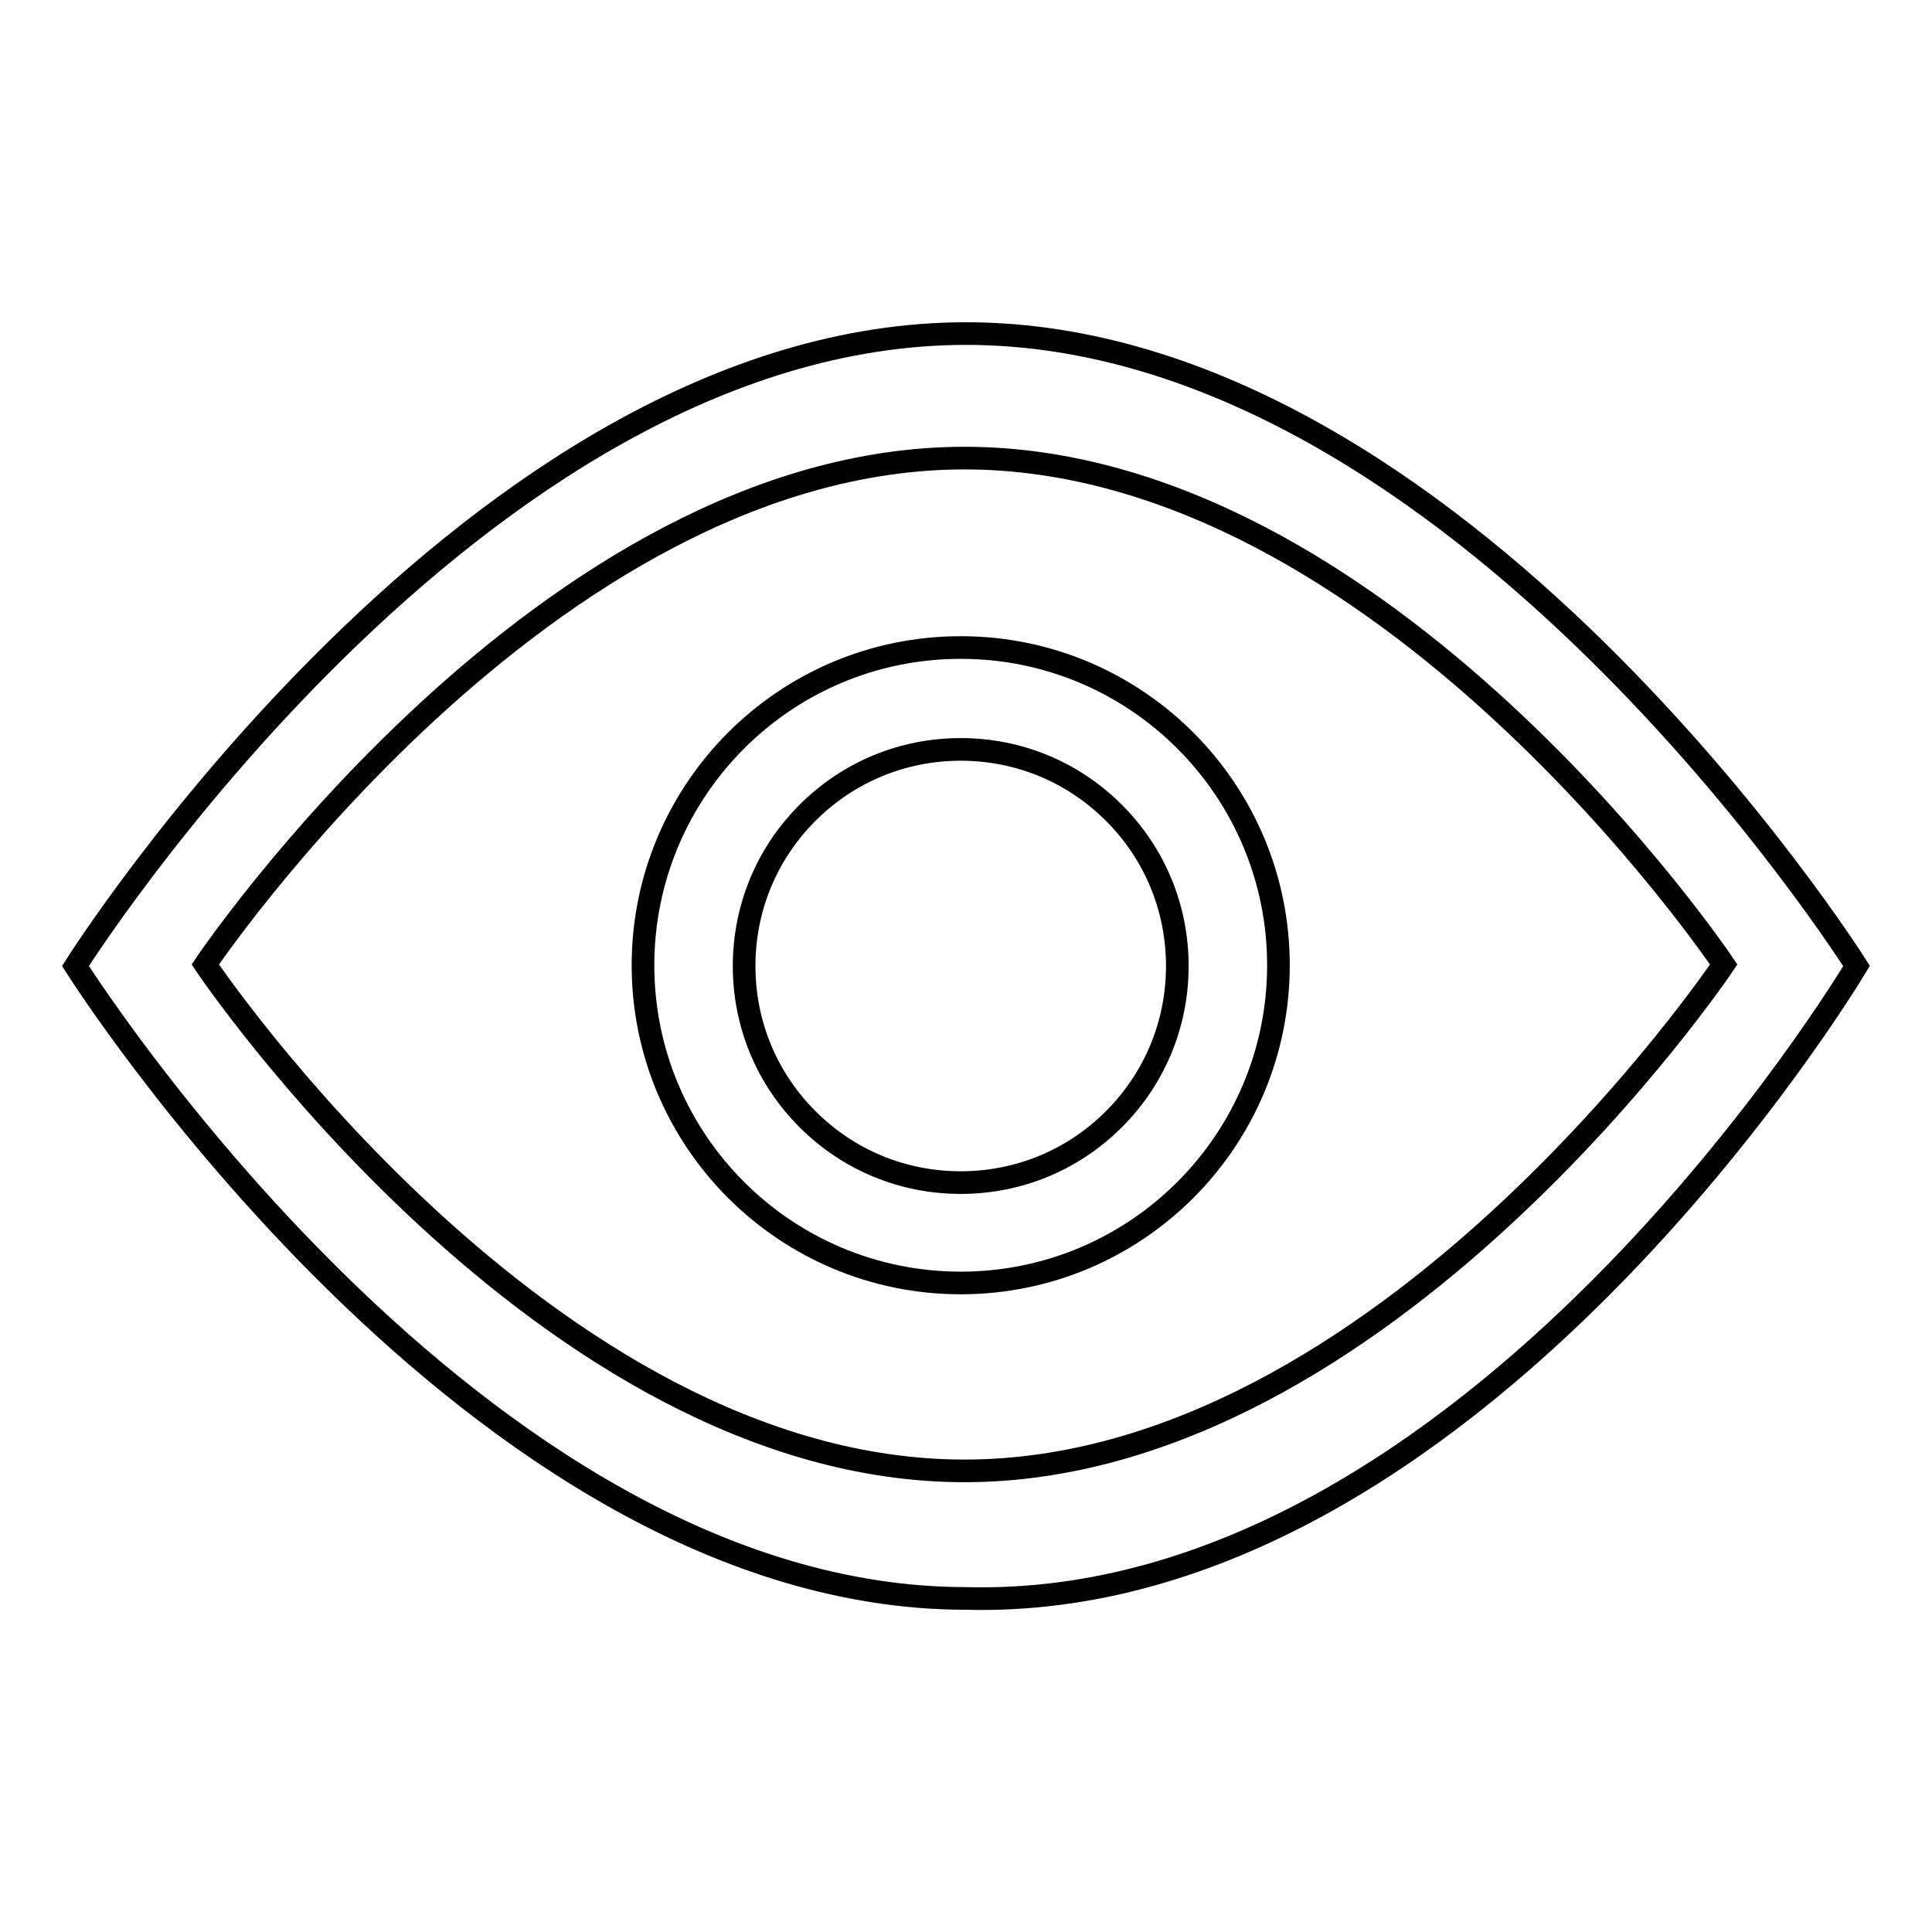
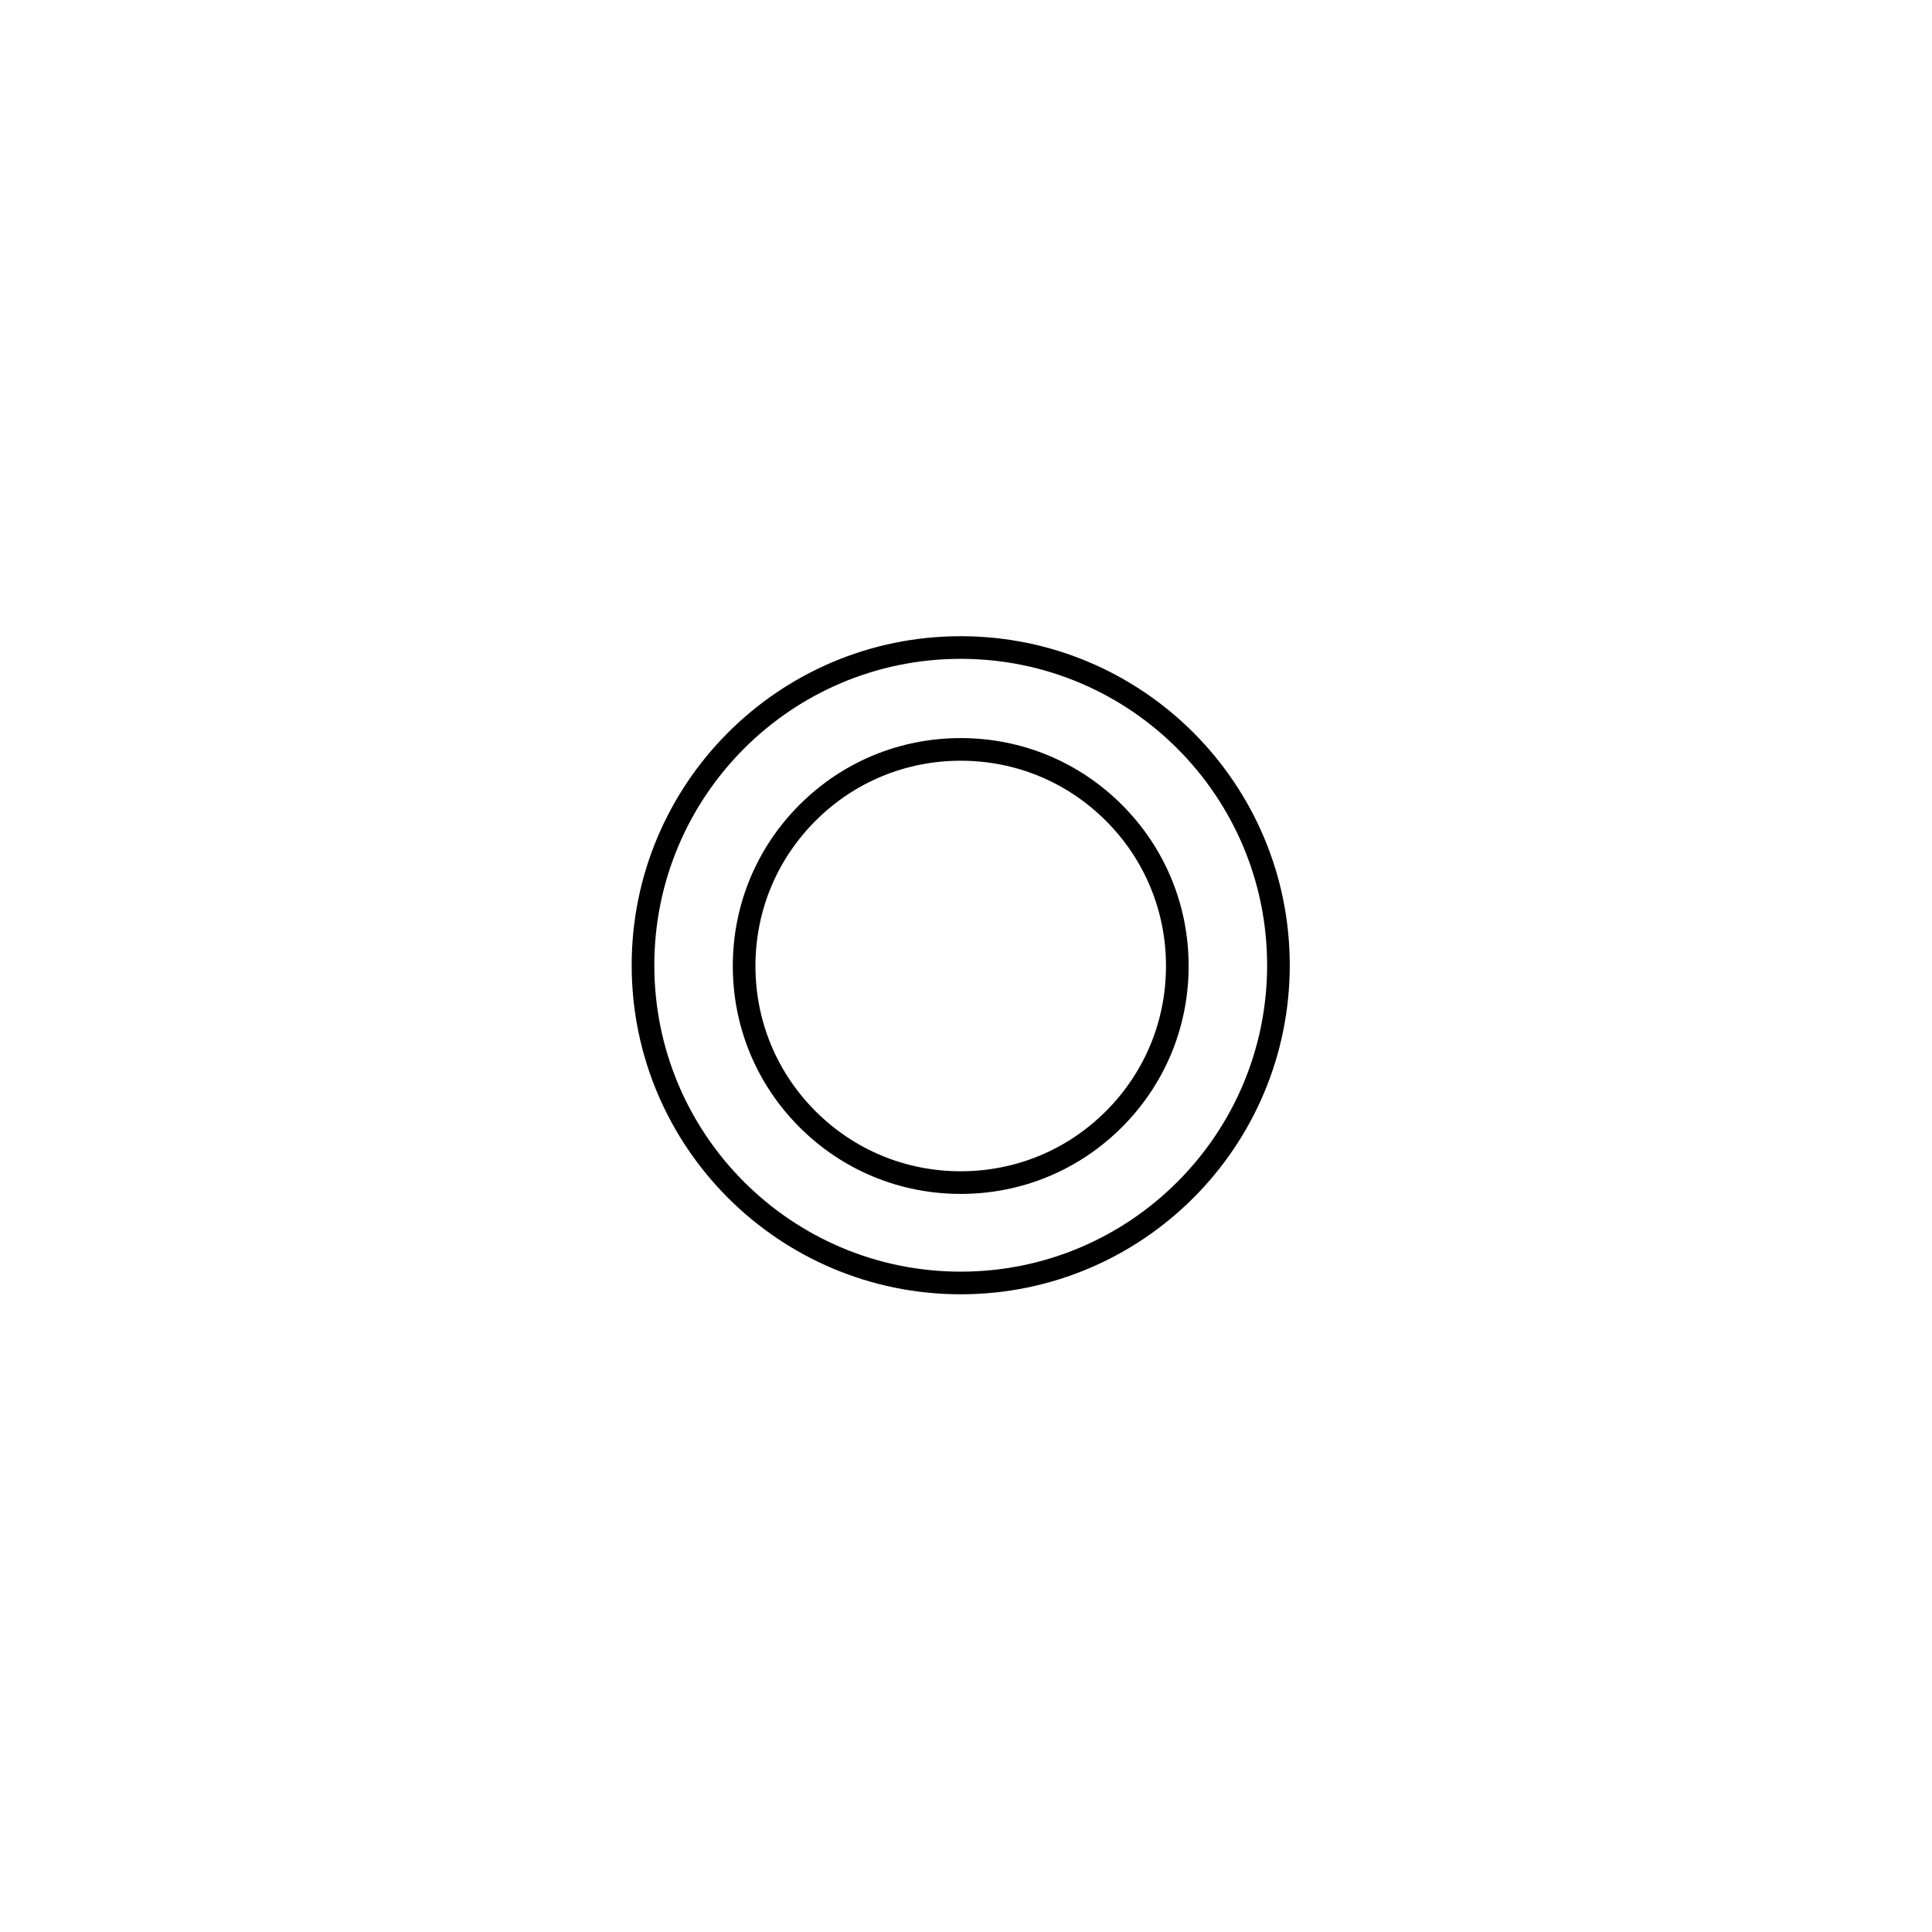
<svg xmlns="http://www.w3.org/2000/svg" version="1.1" x="0px" y="0px" viewBox="0 0 256 256" enable-background="new 0 0 256 256" xml:space="preserve">
  <g>
    <g>
-       <path stroke-width="3" fill-opacity="0" stroke="#000000" d="M128,44.2C62.8,44.2,10,128,10,128s52.8,83.8,118,83.8c67.1,1.8,118-83.8,118-83.8S193.2,44.2,128,44.2z M127.8,194.9c-55.6,0-100.6-67.1-100.6-67.1s45.1-67.1,100.6-67.1c55.6,0,100.6,67.1,100.6,67.1S183.4,194.9,127.8,194.9z" />
      <path stroke-width="3" fill-opacity="0" stroke="#000000" d="M127.3,99.3c7.7,0,14.9,3,20.3,8.4c5.4,5.4,8.4,12.6,8.4,20.3c0,7.7-3,14.9-8.4,20.3s-12.6,8.4-20.3,8.4c-7.7,0-14.9-3-20.3-8.4s-8.4-12.6-8.4-20.3c0-7.7,3-14.9,8.4-20.3C112.4,102.3,119.6,99.3,127.3,99.3 M127.3,85.8c-23.3,0-42.1,18.9-42.1,42.1c0,23.3,18.9,42.1,42.1,42.1c23.3,0,42.1-18.9,42.1-42.1C169.4,104.7,150.6,85.8,127.3,85.8L127.3,85.8z" />
-       <path stroke-width="3" fill-opacity="0" stroke="#000000" d="M127.3,153.3" />
    </g>
  </g>
</svg>